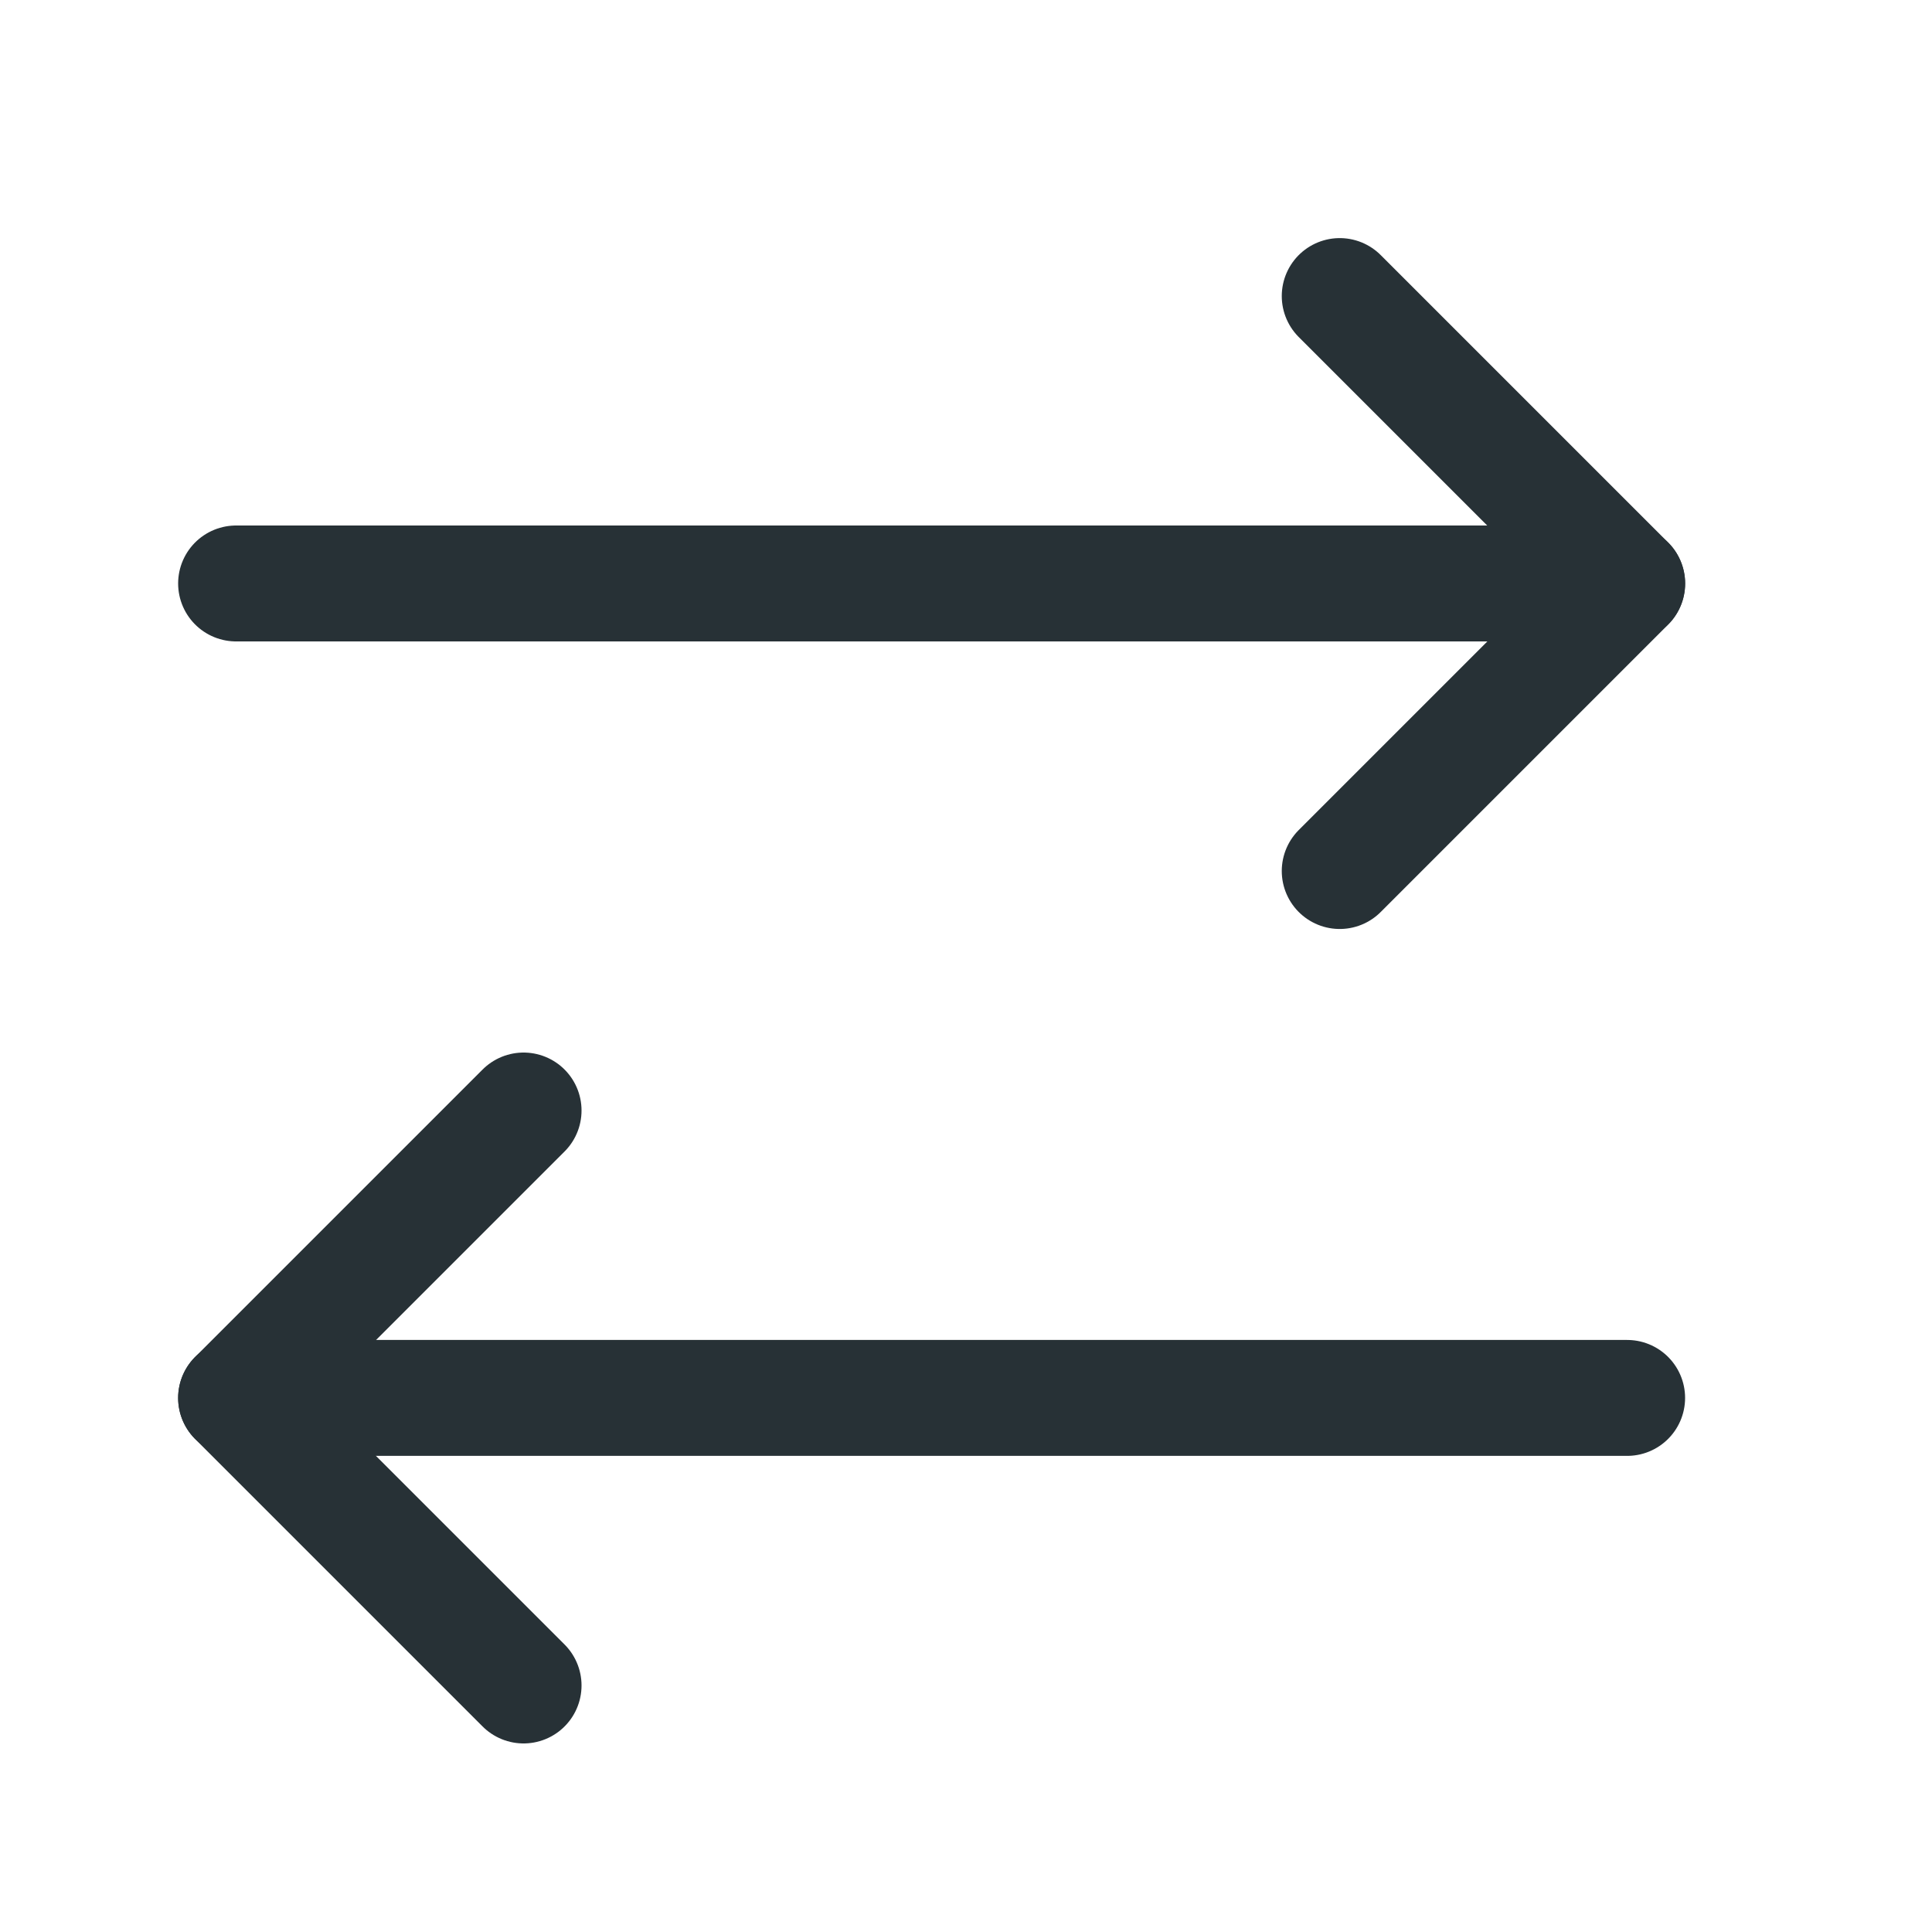
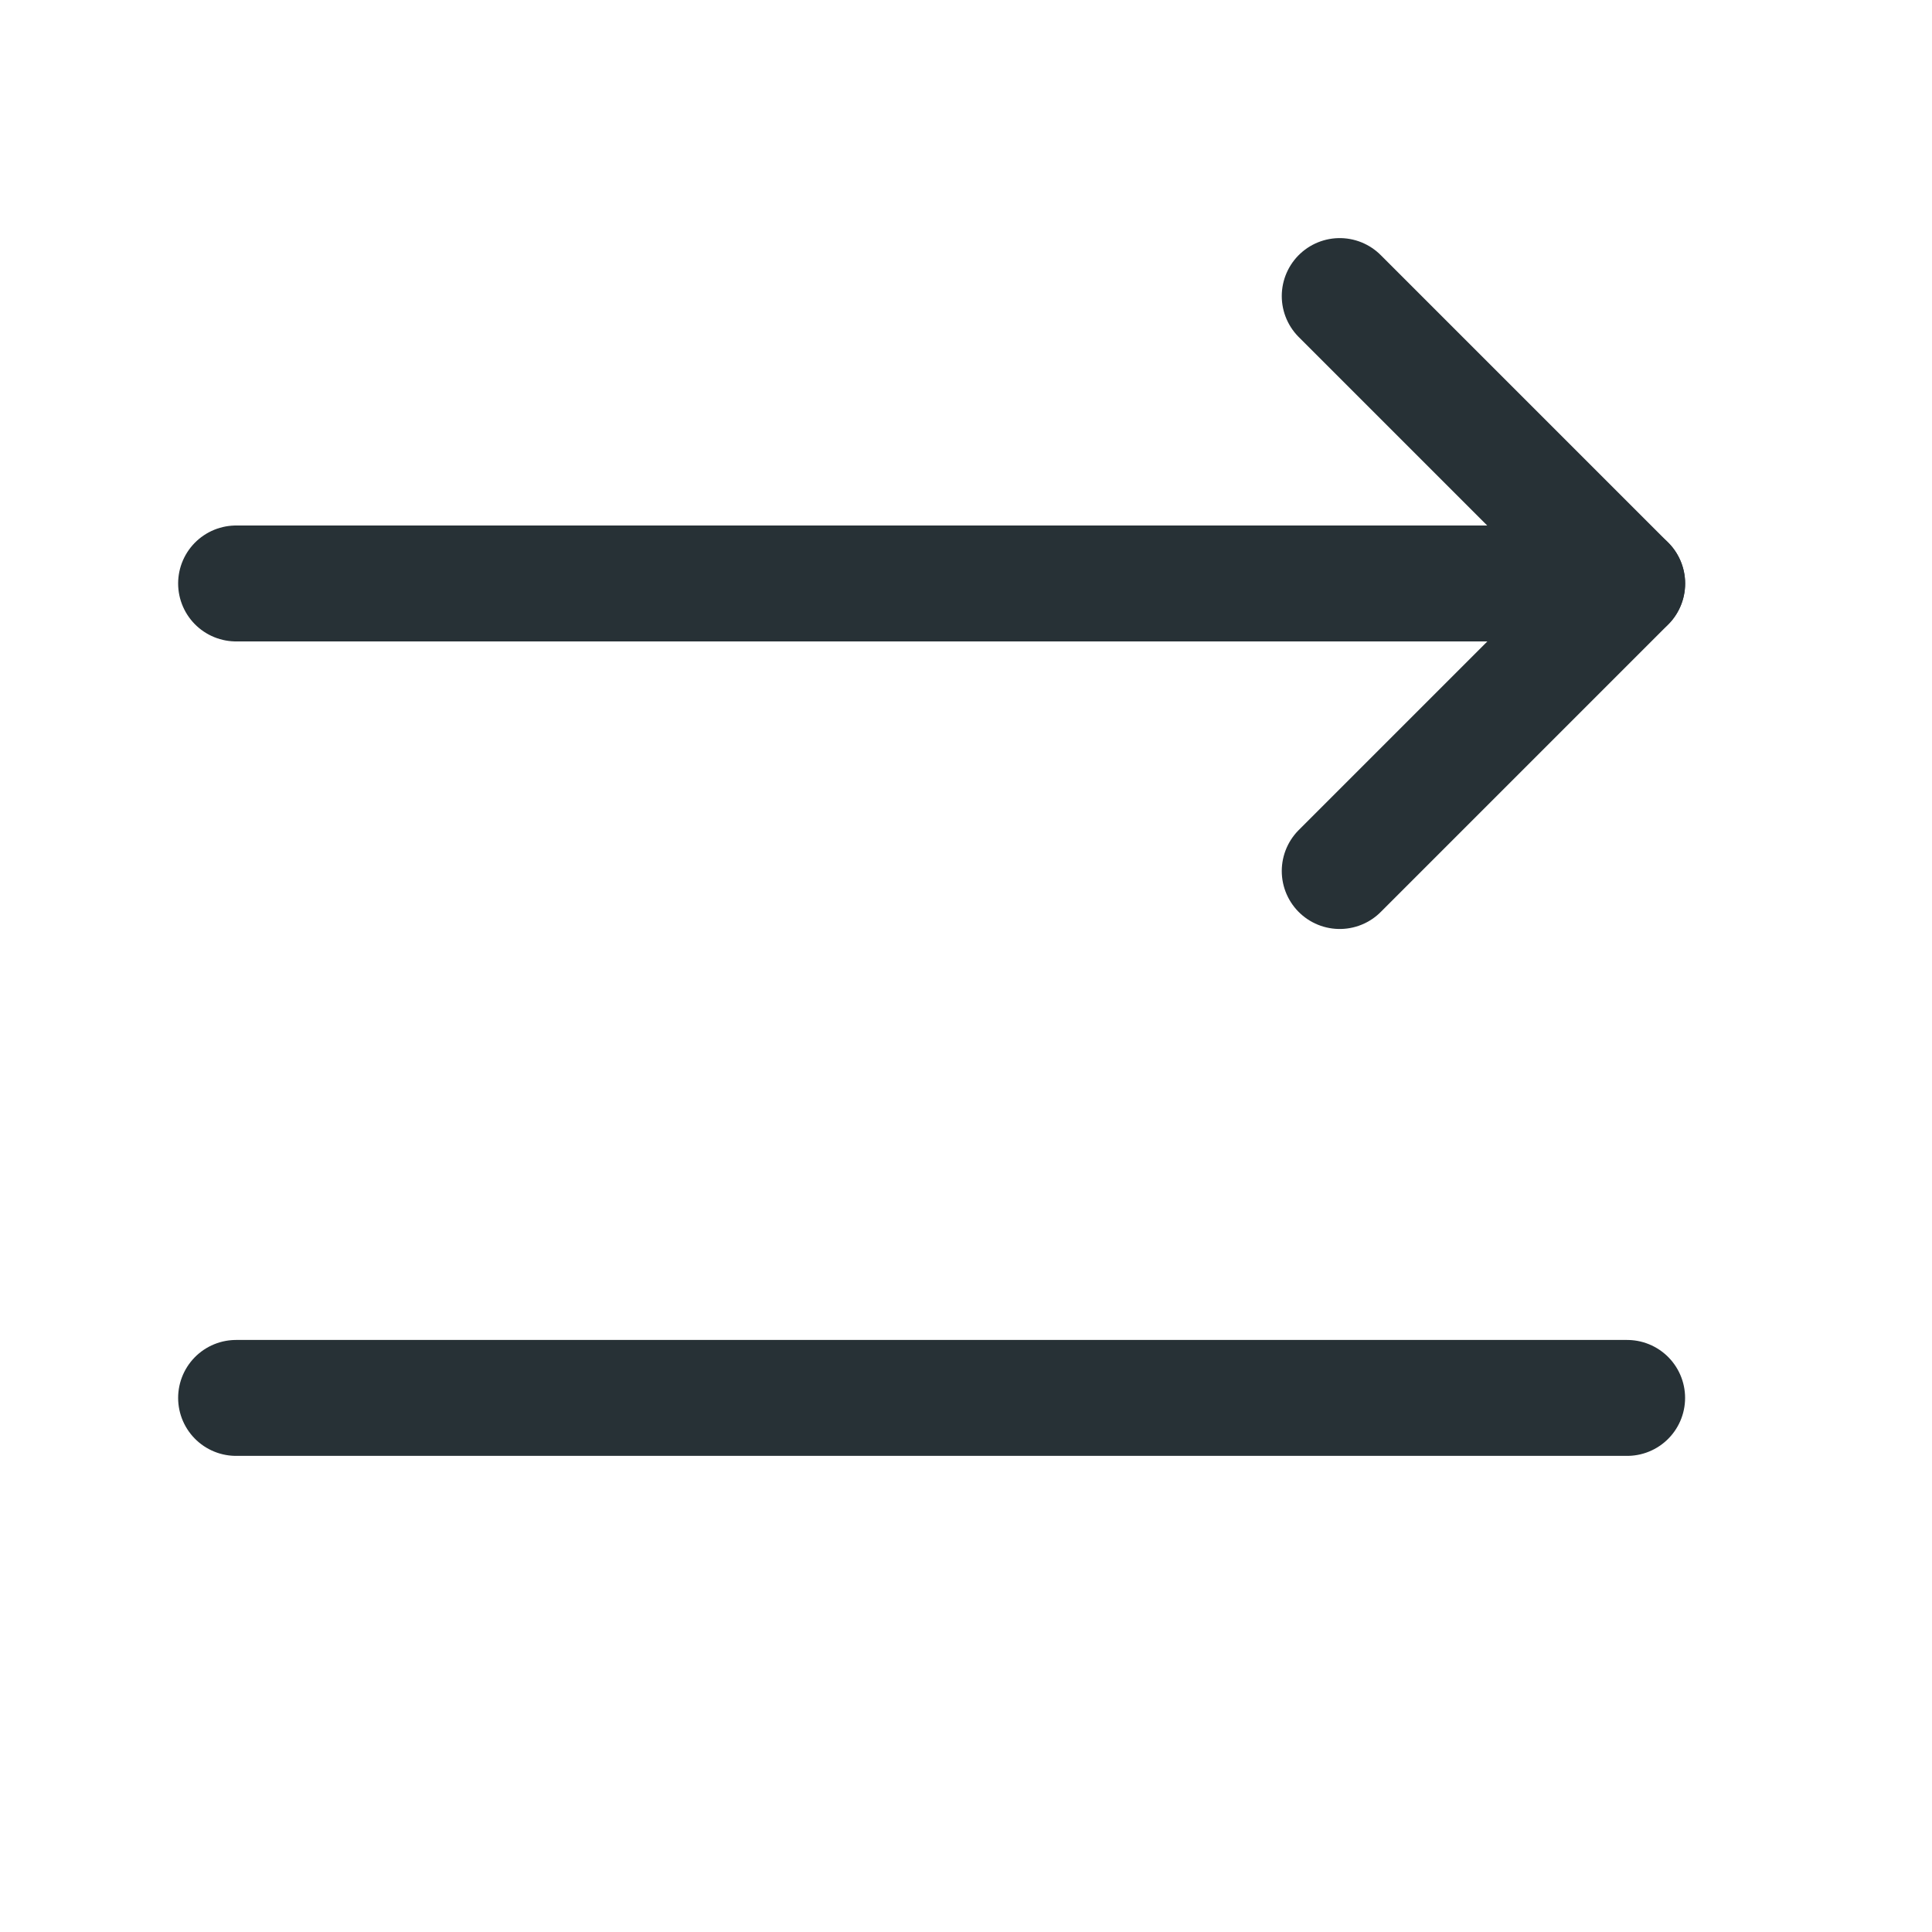
<svg xmlns="http://www.w3.org/2000/svg" width="25" height="25" viewBox="0 0 25 25" fill="none">
  <path d="M17.336 11.271L21.056 7.551L17.336 3.831" stroke="#273136" stroke-width="1.5" stroke-linecap="round" stroke-linejoin="round" />
  <path d="M3.055 7.55H21.055" stroke="#273136" stroke-width="1.5" stroke-linecap="round" stroke-linejoin="round" />
-   <path d="M6.775 14.37L3.055 18.09L6.775 21.81" stroke="#273136" stroke-width="1.5" stroke-linecap="round" stroke-linejoin="round" />
  <path d="M21.055 18.089H3.055" stroke="#273136" stroke-width="1.5" stroke-linecap="round" stroke-linejoin="round" />
</svg>